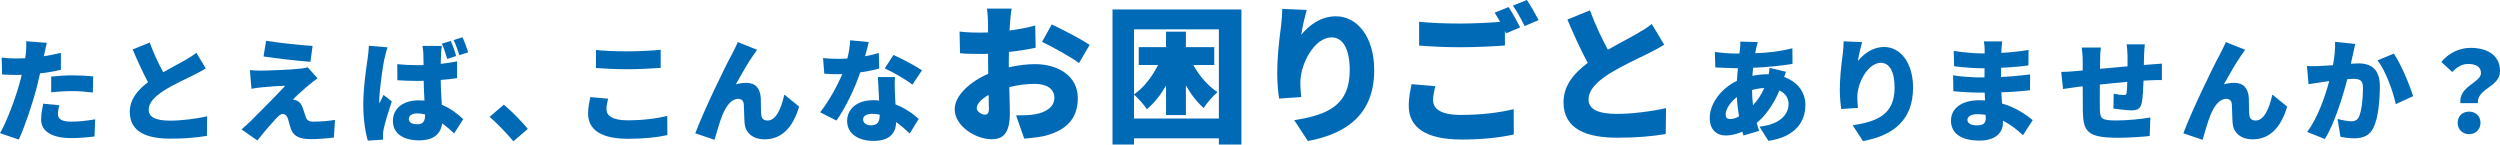
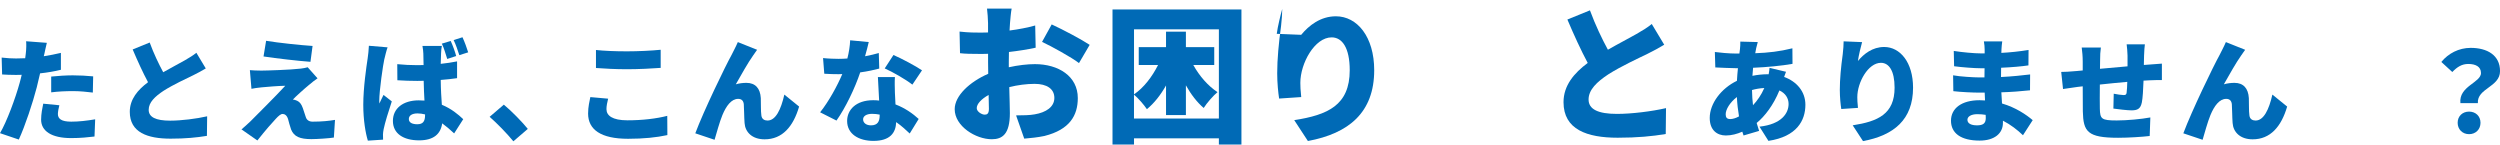
<svg xmlns="http://www.w3.org/2000/svg" id="_レイヤー_2" viewBox="0 0 873.16 50.49">
  <defs>
    <style>.cls-1{fill:#006ab6;stroke-width:0px;}</style>
  </defs>
  <g id="_レイヤー_1-2">
    <path class="cls-1" d="M15.45,18.98c-.04.2-.08.43-.16.66,1.99-.31,3.99-.7,5.98-1.17v5.9c-2.23.55-4.73.98-7.27,1.25-.39,1.68-.78,3.36-1.17,4.92-1.41,5.43-4.03,13.35-6.26,18.2l-6.57-2.23c2.31-3.87,5.4-12.18,6.88-17.61.23-.9.51-1.84.7-2.77-.7.04-1.37.04-1.99.04-1.99,0-3.52-.08-4.85-.16l-.16-5.9c2.11.23,3.36.31,5.05.31,1.06,0,2.07-.04,3.17-.08.08-.59.16-1.09.2-1.56.2-1.64.23-3.4.12-4.37l7.24.55c-.31,1.21-.7,3.12-.9,4.02ZM20.22,39.83c0,1.64,1.21,2.66,4.65,2.66,2.66,0,5.36-.31,8.37-.82l-.23,6.01c-2.23.27-4.89.55-8.17.55-6.84,0-10.48-2.46-10.48-6.44,0-1.99.43-4.1.74-5.58l5.63.55c-.27,1.02-.51,2.3-.51,3.08ZM25.62,26.32c2.19,0,4.54.12,6.92.35l-.12,5.66c-1.96-.23-4.38-.51-6.8-.51-2.82,0-5.24.12-7.74.43v-5.51c2.27-.23,5.2-.43,7.74-.43Z" />
    <path class="cls-1" d="M57,25.23c2.85-1.64,5.83-3.16,7.51-4.14,1.68-.98,2.93-1.72,4.07-2.66l3.29,5.47c-1.37.82-2.78,1.6-4.38,2.38-2.31,1.13-6.92,3.24-10.36,5.43-3.01,1.99-5.2,4.06-5.2,6.64s2.5,3.79,7.51,3.79c3.87,0,9.19-.66,12.91-1.52l-.08,6.83c-3.56.59-7.47.98-12.67.98-8.06,0-14.27-2.15-14.27-9.37,0-4.41,2.78-7.65,6.37-10.35-1.8-3.36-3.64-7.38-5.36-11.44l5.94-2.42c1.45,3.94,3.17,7.5,4.73,10.39Z" />
    <path class="cls-1" d="M108.12,29.49c-1.96,1.6-5.2,4.57-5.83,5.27.31,0,1.02.2,1.49.43.9.43,1.49,1.17,1.99,2.58.35.98.7,2.19,1.02,3.08.31,1.05,1.13,1.64,2.39,1.64,3.25,0,5.79-.27,7.82-.62l-.39,6.17c-1.6.27-5.87.55-7.86.55-3.99,0-6.06-.86-7.08-3.36-.43-1.17-.82-2.73-1.06-3.63-.43-1.41-1.25-1.8-1.92-1.8-.63,0-1.41.66-2.35,1.68-1.29,1.37-3.48,3.83-6.45,7.58l-5.55-3.87c.82-.7,1.92-1.64,3.13-2.81,2.27-2.3,8.76-8.71,12.16-12.42-2.54.04-6.14.35-8.29.55-1.41.12-2.7.35-3.52.51l-.55-6.52c.9.08,2.46.16,3.99.16,1.64,0,10.36-.27,13.81-.7.74-.08,1.96-.31,2.39-.47l3.44,3.87c-1.21.82-1.96,1.44-2.78,2.15ZM109.17,16.05l-.74,5.54c-4.22-.31-11.77-1.17-16.39-1.87l.9-5.47c4.46.74,12.01,1.52,16.23,1.8Z" />
    <path class="cls-1" d="M134.26,20.5c-.47,2.03-1.8,11.13-1.8,14.76,0,.12,0,.74.04.9.47-1.13.94-1.87,1.45-3.01l2.89,2.26c-1.17,3.51-2.39,7.46-2.85,9.72-.12.55-.23,1.44-.23,1.84,0,.43,0,1.13.04,1.8l-5.32.35c-.82-2.66-1.6-7.22-1.6-12.53,0-5.97,1.09-13.32,1.53-16.2.16-1.17.39-2.93.43-4.41l6.53.55c-.35.9-.94,3.28-1.09,3.98ZM154.05,18.63c-.04.74-.08,2.07-.12,3.67,1.99-.2,3.91-.51,5.71-.86v5.86c-1.76.27-3.72.47-5.71.62.04,3.55.23,6.36.39,8.67,3.32,1.37,5.75,3.4,7.47,5.04l-3.17,4.96c-1.45-1.37-2.85-2.54-4.18-3.51-.51,3.67-2.93,5.94-8.06,5.94-5.51,0-9.15-2.38-9.15-6.79s3.6-7.18,9.03-7.18c.66,0,1.33.04,1.99.08-.12-2.07-.23-4.45-.27-6.91-.74.04-1.49.04-2.23.04-2.31,0-4.65-.08-6.96-.23l-.04-5.62c2.27.23,4.61.35,6.96.35.74,0,1.49,0,2.23-.04-.04-1.84-.04-3.28-.08-3.98,0-.59-.16-1.87-.31-2.69h6.77c-.16.74-.23,1.76-.27,2.62ZM145.8,43.39c1.92,0,2.66-1.02,2.66-3.16v-.27c-.9-.23-1.76-.35-2.66-.35-1.8,0-3.01.7-3.01,1.95,0,1.37,1.37,1.84,3.01,1.84ZM159.33,19.57l-3.13,1.02c-.55-1.72-1.09-3.71-1.88-5.35l3.09-.94c.74,1.6,1.53,3.79,1.92,5.27ZM163.52,18.28l-3.09.98c-.55-1.68-1.21-3.67-1.99-5.27l3.09-.98c.74,1.6,1.56,3.83,1.99,5.27Z" />
    <path class="cls-1" d="M171,40.81l4.97-4.26c2.74,2.26,6.65,6.29,8.37,8.47l-5.04,4.33c-2.31-2.81-5.59-6.17-8.29-8.55Z" />
    <path class="cls-1" d="M211.82,38.15c0,2.19,2.03,3.87,7.31,3.87s10.17-.59,13.92-1.56l.04,6.72c-3.75.82-8.29,1.29-13.73,1.29-9.5,0-13.96-3.2-13.96-8.82,0-2.38.51-4.33.78-5.74l6.22.55c-.31,1.33-.59,2.46-.59,3.71ZM218.98,17.93c3.91,0,8.68-.23,11.77-.55v6.33c-2.78.23-7.94.47-11.73.47-4.18,0-7.63-.2-10.87-.43v-6.29c2.93.31,6.61.47,10.83.47Z" />
    <path class="cls-1" d="M263.17,19.18c-2.03,2.85-4.3,6.99-6.18,10.27,1.21-.35,2.46-.51,3.72-.51,3.13,0,4.81,1.95,5.01,5.31.08,1.41-.04,4.61.2,6.09.16,1.29,1.1,1.76,2.15,1.76,2.85,0,4.69-3.83,5.87-9.06l5.16,4.18c-2.03,6.95-5.83,11.44-12.05,11.44-4.42,0-6.8-2.58-7-5.7-.16-1.99-.16-5.27-.27-6.56-.12-1.17-.74-1.87-1.96-1.87-2.39,0-4.18,2.46-5.51,5.66-.94,2.26-2.11,6.48-2.74,8.63l-6.73-2.26c2.89-7.77,10.6-23.66,12.67-27.37.51-1.09,1.37-2.58,2.19-4.49l6.73,2.69c-.43.55-.82,1.21-1.25,1.8Z" />
    <path class="cls-1" d="M302.12,19.65c1.84-.35,3.48-.74,4.81-1.13l.16,5.43c-1.6.43-3.99.98-6.65,1.33-1.84,5.51-5.12,12.34-8.29,16.83l-5.71-2.89c3.05-3.83,6.02-9.29,7.74-13.35-.43.04-.82.04-1.25.04-1.64,0-3.25-.04-5.04-.16l-.43-5.47c1.8.2,4.15.27,5.44.27,1.02,0,2.03-.04,3.05-.12.55-2.11.9-4.37.98-6.36l6.49.62c-.27,1.21-.74,3.01-1.29,4.96ZM312.56,32.37c.04.94.12,2.46.2,4.1,3.4,1.29,6.14,3.28,8.1,5.08l-3.13,5.08c-1.21-1.13-2.82-2.66-4.73-3.98-.12,3.75-2.15,6.56-7.94,6.56-5.16,0-9.19-2.42-9.19-6.95,0-3.9,3.09-7.26,9.11-7.26.7,0,1.41.04,2.07.12-.16-2.77-.31-6.01-.43-8.2h5.94c-.12,1.68-.04,3.55,0,5.47ZM304.19,43.78c2.35,0,3.05-1.37,3.05-3.55v-.2c-.86-.16-1.72-.27-2.66-.27-1.92,0-3.13.78-3.13,1.91,0,1.25,1.09,2.11,2.74,2.11ZM309,23.9l3.05-4.69c2.82,1.21,7.86,3.9,9.97,5.35l-3.36,5c-2.35-1.84-6.92-4.45-9.66-5.66Z" />
    <path class="cls-1" d="M352.76,8.02l-.16,2.64c3.21-.41,6.37-1.03,8.96-1.76l.16,7.76c-2.85.62-6.17,1.14-9.33,1.5-.05,1.09-.05,2.17-.05,3.31v2.02c3.26-.72,6.53-1.09,9.12-1.09,8.19,0,14.98,4.19,14.98,11.85,0,6.05-2.8,11.02-11.66,13.24-2.44.52-4.77.72-7.05.93l-2.85-8.12c2.49,0,4.77-.05,6.48-.36,3.99-.67,6.89-2.59,6.89-5.74s-2.59-4.91-6.89-4.91c-2.85,0-5.96.41-8.86,1.14.1,3.88.21,7.5.21,9.1,0,7.29-2.59,9.1-6.32,9.1-5.6,0-12.95-4.55-12.95-10.5,0-4.66,5.18-9.52,11.71-12.36-.05-1.34-.05-2.69-.05-4.03v-2.95c-.83.05-1.55.05-2.23.05-3.73,0-5.8-.05-7.57-.26l-.16-7.55c3.16.36,5.6.36,7.46.36.78,0,1.61,0,2.49-.05v-3.26c0-1.09-.21-4.09-.36-5.07h8.6c-.21.98-.47,3.67-.57,5.02ZM343.89,40.04c.78,0,1.5-.21,1.5-2.02,0-.98-.05-2.74-.1-4.86-2.59,1.45-4.15,3.16-4.15,4.6,0,1.24,1.76,2.28,2.75,2.28ZM380.58,15.67l-3.73,6.36c-2.44-1.91-9.74-5.95-12.9-7.4l3.37-6.1c4.15,1.91,10.36,5.22,13.27,7.14Z" />
    <path class="cls-1" d="M433.59,3.31v47.18h-7.88v-2.17h-29.64v2.17h-7.51V3.31h45.03ZM425.71,41.38V10.24h-29.64v22.71c3.37-2.28,6.32-6.1,8.39-10.24h-6.74v-6.26h9.53v-5.38h6.94v5.38h9.9v6.26h-7.31c2.12,3.83,5.13,7.29,8.45,9.47-1.5,1.24-3.73,3.78-4.82,5.53-2.33-1.97-4.46-4.76-6.22-7.91v10.4h-6.94v-10.35c-1.87,3.31-4.15,6.21-6.68,8.28-1.04-1.55-3.06-3.88-4.51-5.07v8.33h29.64Z" />
-     <path class="cls-1" d="M454.46,12.16c2.69-3.26,6.74-6.47,12.13-6.47,7.41,0,13.37,7.14,13.37,18.83,0,14.79-8.91,22.09-23.16,24.73l-4.77-7.29c11.66-1.81,19.38-5.17,19.38-17.43,0-7.86-2.64-11.48-6.32-11.48-5.91,0-10.93,9.05-10.93,15.88,0,1.09.05,2.69.31,4.97l-7.72.52c-.31-2.02-.67-5.33-.67-8.85,0-4.81.52-10.5,1.35-16.5.26-2.17.41-4.55.41-5.95l8.55.36c-.52,1.81-1.61,6.21-1.92,8.69Z" />
-     <path class="cls-1" d="M500.53,35.02c0,2.95,2.64,5.12,9.69,5.12s13.47-.78,18.45-2.02l.05,8.85c-4.97,1.09-10.99,1.76-18.19,1.76-12.64,0-18.5-4.29-18.5-11.74,0-3.16.62-5.74.98-7.6l8.29.72c-.41,1.76-.78,3.26-.78,4.91ZM530.94,9.57l-4.92,2.07c-.16-.26-.26-.52-.41-.83v5.07c-3.68.31-10.52.62-15.55.62-5.54,0-10.1-.26-14.41-.57V7.6c3.89.41,8.76.62,14.35.62,4.51,0,9.9-.26,13.94-.57-.62-1.14-1.3-2.28-1.92-3.21l4.87-1.97c1.3,1.91,3.11,5.28,4.04,7.09ZM537.37,7.03l-4.87,2.07c-1.04-2.12-2.69-5.17-4.09-7.14l4.87-1.97c1.35,1.97,3.21,5.28,4.09,7.03Z" />
+     <path class="cls-1" d="M454.46,12.16c2.69-3.26,6.74-6.47,12.13-6.47,7.41,0,13.37,7.14,13.37,18.83,0,14.79-8.91,22.09-23.16,24.73l-4.77-7.29c11.66-1.81,19.38-5.17,19.38-17.43,0-7.86-2.64-11.48-6.32-11.48-5.91,0-10.93,9.05-10.93,15.88,0,1.09.05,2.69.31,4.97l-7.72.52c-.31-2.02-.67-5.33-.67-8.85,0-4.81.52-10.5,1.35-16.5.26-2.17.41-4.55.41-5.95c-.52,1.81-1.61,6.21-1.92,8.69Z" />
    <path class="cls-1" d="M561.56,17.38c3.78-2.17,7.72-4.19,9.95-5.48s3.89-2.28,5.39-3.52l4.35,7.24c-1.81,1.09-3.68,2.12-5.8,3.16-3.06,1.5-9.17,4.29-13.73,7.19-3.99,2.64-6.89,5.38-6.89,8.79s3.32,5.02,9.95,5.02c5.13,0,12.18-.88,17.1-2.02l-.1,9.05c-4.72.78-9.9,1.29-16.79,1.29-10.67,0-18.91-2.84-18.91-12.41,0-5.84,3.68-10.14,8.45-13.71-2.38-4.45-4.82-9.78-7.1-15.16l7.88-3.21c1.92,5.22,4.2,9.93,6.27,13.76Z" />
    <path class="cls-1" d="M613.35,16.95c-.12.51-.23,1.09-.31,1.64,4.61-.16,8.56-.62,12.98-1.72l.04,5.43c-3.68.66-8.92,1.17-13.77,1.37l-.23,2.81c1.72-.35,3.6-.55,5.44-.55h.23c.16-.82.27-1.68.31-2.23l5.75,1.37c-.16.39-.43,1.09-.66,1.8,4.38,1.6,7.43,5.08,7.43,9.72,0,5.51-3.01,11.13-12.91,12.61l-3.13-4.96c7.82-.86,10.17-4.76,10.17-7.93,0-1.99-1.09-3.75-3.21-4.72-2.07,5.11-5.12,9.06-7.94,11.36.27.94.55,1.87.86,2.77l-5.44,1.6c-.16-.39-.27-.86-.43-1.33-1.76.78-3.75,1.33-5.75,1.33-3.01,0-5.63-1.8-5.63-6.13,0-5.04,3.99-10.31,9.5-12.96.08-1.48.2-2.97.35-4.41h-.63c-2.27,0-5.32-.2-7.27-.27l-.16-5.39c1.41.2,4.85.55,7.63.55h.94c.08-.55.16-1.05.2-1.56.08-.78.16-1.84.12-2.62l6.1.16c-.27.9-.43,1.6-.59,2.26ZM604.28,41.59c.86,0,1.96-.31,3.09-.94-.35-2.07-.63-4.37-.74-6.76-2.42,1.87-3.91,4.33-3.91,6.01,0,1.09.39,1.68,1.56,1.68ZM612.26,36.75c1.49-1.6,2.85-3.51,3.95-6.01-1.64.08-3.05.35-4.3.7.04,1.95.16,3.71.35,5.31Z" />
    <path class="cls-1" d="M648.92,21.29c2.03-2.46,5.08-4.88,9.15-4.88,5.59,0,10.09,5.39,10.09,14.21,0,11.17-6.73,16.67-17.48,18.66l-3.6-5.51c8.8-1.37,14.63-3.9,14.63-13.16,0-5.94-1.99-8.67-4.77-8.67-4.46,0-8.25,6.83-8.25,11.99,0,.82.04,2.03.23,3.75l-5.83.39c-.23-1.52-.51-4.02-.51-6.68,0-3.63.39-7.93,1.02-12.46.2-1.64.31-3.44.31-4.49l6.45.27c-.39,1.37-1.21,4.69-1.45,6.56Z" />
    <path class="cls-1" d="M699.04,17.34c0,.31-.04.7-.04,1.13,3.01-.16,6.1-.47,9.5-1.02l-.04,5.39c-2.35.35-5.79.66-9.54.82-.04,1.13-.04,2.23-.04,3.24,4.03-.2,7.16-.55,10.17-.9l-.04,5.54c-3.44.35-6.3.59-10.01.7.08,1.25.16,2.58.23,3.9,4.81,1.41,8.45,3.9,10.72,5.82l-3.4,5.27c-1.92-1.84-4.3-3.71-7-5.08v.78c0,3.67-2.97,6.17-8.13,6.17-6.61,0-10.01-2.62-10.01-6.95s3.75-7.15,9.97-7.15c.67,0,1.29.04,1.92.08-.04-.9-.08-1.84-.12-2.73h-1.92c-2.07,0-6.57-.2-9.03-.51l-.08-5.54c2.42.47,7.39.74,9.19.74h1.76c0-1.05,0-2.15.04-3.2h-1.25c-2.35,0-6.73-.35-9.39-.7l-.12-5.35c2.93.47,7.2.86,9.46.86h1.33v-1.33c0-.74-.08-1.99-.27-2.85h6.41c-.12.82-.23,1.91-.27,2.85ZM690.47,43.78c1.99,0,3.09-.55,3.09-2.54,0-.27,0-.66-.04-1.13-.94-.16-1.92-.23-2.93-.23-2.19,0-3.44.86-3.44,1.95,0,1.29,1.29,1.95,3.32,1.95Z" />
    <path class="cls-1" d="M748.85,19.14c-.04,1.37-.08,2.5-.08,3.55.74-.04,1.49-.12,2.15-.16,1.09-.08,2.86-.2,4.15-.31v5.74c-.74-.04-3.13.04-4.18.08-.66.04-1.41.08-2.23.12-.12,3.05-.27,6.05-.59,7.61-.47,2.26-1.53,2.77-3.64,2.77-1.37,0-4.77-.39-6.3-.62l.12-5.19c1.13.23,2.74.47,3.44.47.66,0,.98-.12,1.06-.82.12-.94.2-2.26.23-3.79-3.13.27-6.57.62-9.58.94-.04,3.32-.04,6.68,0,8.4.08,3.63.55,4.14,5.91,4.14,3.6,0,8.6-.47,11.73-1.05l-.23,6.48c-2.62.31-7.43.62-11.03.62-10.72,0-12.16-2.15-12.32-9.22-.04-1.68-.04-5.23-.04-8.75-.7.08-1.29.16-1.76.2-1.25.16-4.11.59-5.12.74l-.63-5.97c1.06,0,3.05-.08,5.36-.31.51-.04,1.25-.12,2.15-.2v-3.08c0-1.87-.16-3.44-.35-4.92h6.69c-.2,1.52-.27,2.66-.27,4.57,0,.66,0,1.68-.04,2.85,3.01-.27,6.41-.59,9.62-.86v-3.75c0-1.05-.2-3.16-.31-3.94h6.37c-.12.59-.23,2.54-.27,3.67Z" />
    <path class="cls-1" d="M782.89,19.18c-2.03,2.85-4.3,6.99-6.18,10.27,1.21-.35,2.46-.51,3.72-.51,3.13,0,4.81,1.95,5.01,5.31.08,1.41-.04,4.61.2,6.09.16,1.29,1.1,1.76,2.15,1.76,2.85,0,4.69-3.83,5.87-9.06l5.16,4.18c-2.03,6.95-5.83,11.44-12.05,11.44-4.42,0-6.8-2.58-7-5.7-.16-1.99-.16-5.27-.27-6.56-.12-1.17-.74-1.87-1.96-1.87-2.39,0-4.18,2.46-5.51,5.66-.94,2.26-2.11,6.48-2.74,8.63l-6.73-2.26c2.89-7.77,10.6-23.66,12.67-27.37.51-1.09,1.37-2.58,2.19-4.49l6.73,2.69c-.43.55-.82,1.21-1.25,1.8Z" />
-     <path class="cls-1" d="M821.77,19.1c-.23,1.05-.47,2.15-.7,3.16,1.06-.08,1.96-.12,2.66-.12,4.5,0,7.47,2.11,7.47,7.97,0,4.57-.51,10.97-2.19,14.41-1.33,2.81-3.64,3.79-6.8,3.79-1.53,0-3.36-.23-4.77-.55l-1.02-6.21c1.45.39,3.79.82,4.77.82,1.25,0,2.15-.43,2.66-1.48.98-1.95,1.45-6.52,1.45-10.15,0-2.85-1.17-3.2-3.6-3.2-.47,0-1.09.04-1.88.12-1.56,6.09-4.5,15.54-7.82,20.89l-6.18-2.46c3.72-5,6.26-12.42,7.7-17.77-1.02.16-1.88.27-2.42.35-1.25.2-3.52.51-4.81.74l-.55-6.36c1.53.12,3.01.04,4.58,0,1.13-.04,2.74-.16,4.5-.27.55-3.05.82-5.74.74-8.16l7.04.74c-.27,1.17-.59,2.66-.82,3.75ZM842.81,33.59l-6.06,2.77c-.94-4.53-3.56-11.68-6.37-15.27l5.71-2.38c2.39,3.51,5.59,11.09,6.73,14.88Z" />
    <path class="cls-1" d="M866.51,25.46c0-2.15-1.84-3.12-4.42-3.12-2.23,0-3.87,1.02-5.59,2.81l-3.83-3.51c2.42-2.97,6.1-4.92,10.25-4.92,5.75,0,10.25,2.54,10.25,8.12s-8.1,6.01-7.74,11.17h-6.1c-.63-5.94,7.2-7.11,7.2-10.54ZM858.37,42.88c0-2.3,1.68-3.9,3.99-3.9s3.99,1.6,3.99,3.9-1.68,3.98-3.99,3.98-3.99-1.68-3.99-3.98Z" />
  </g>
</svg>